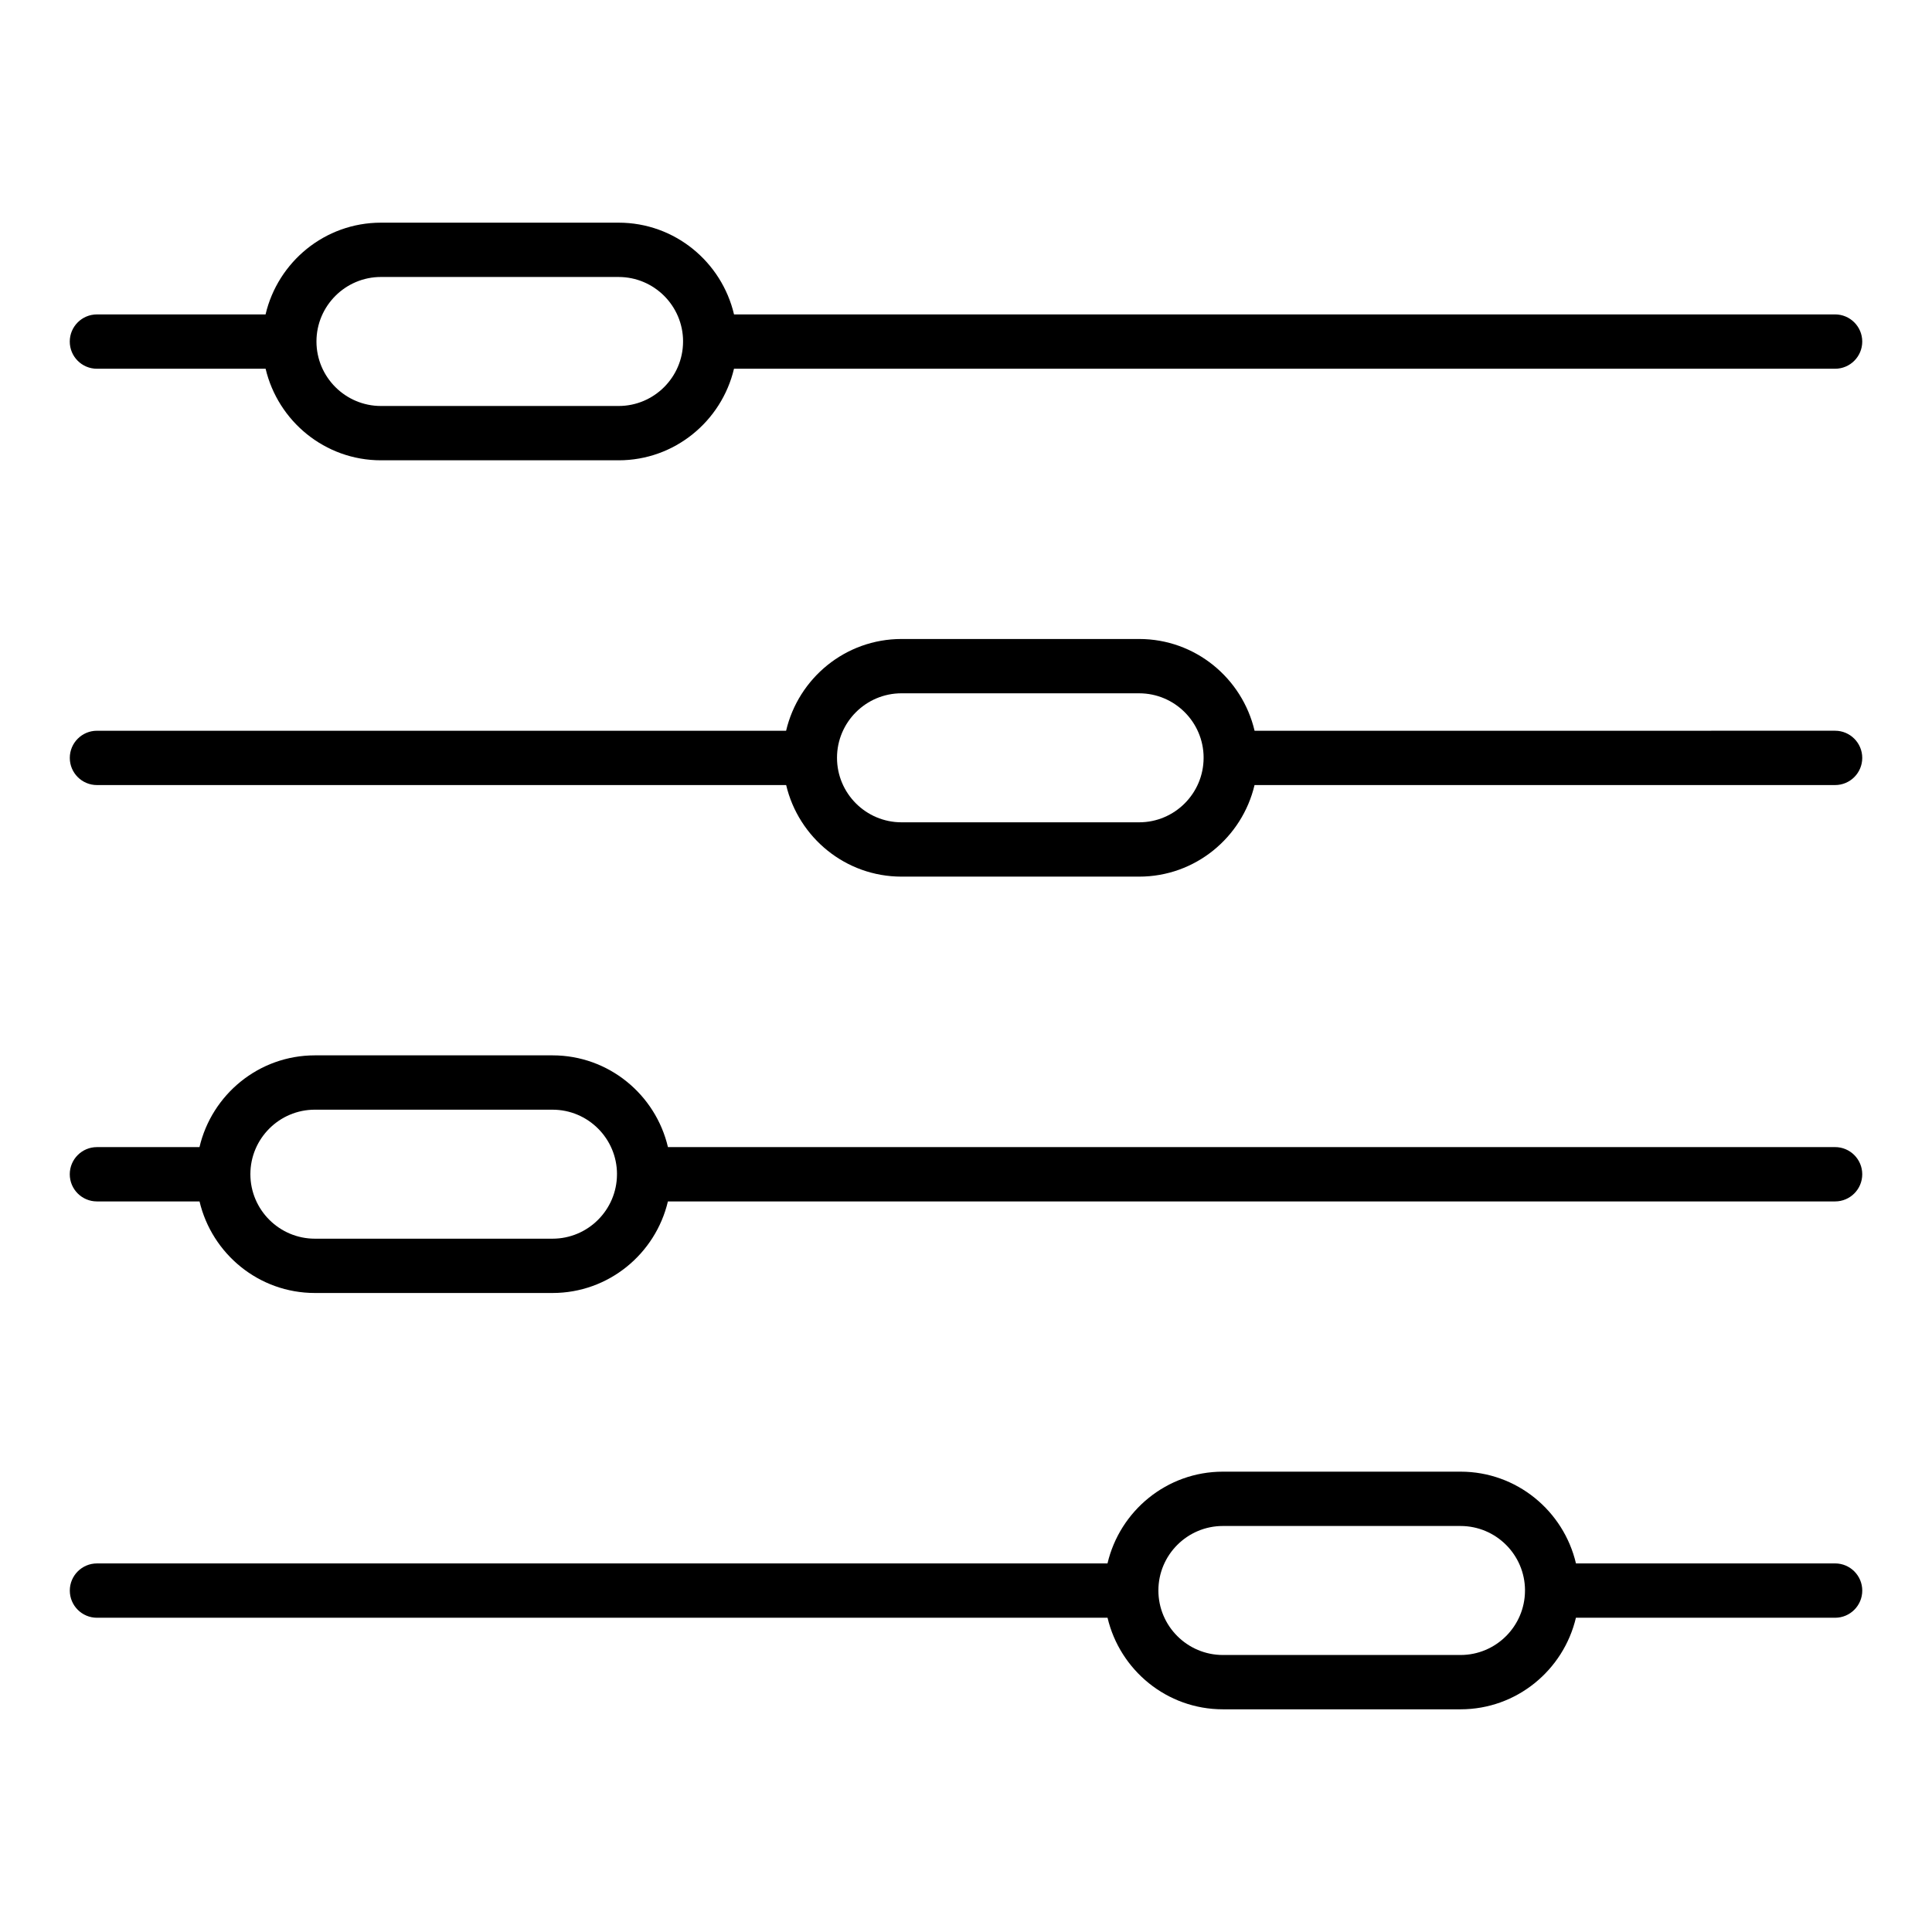
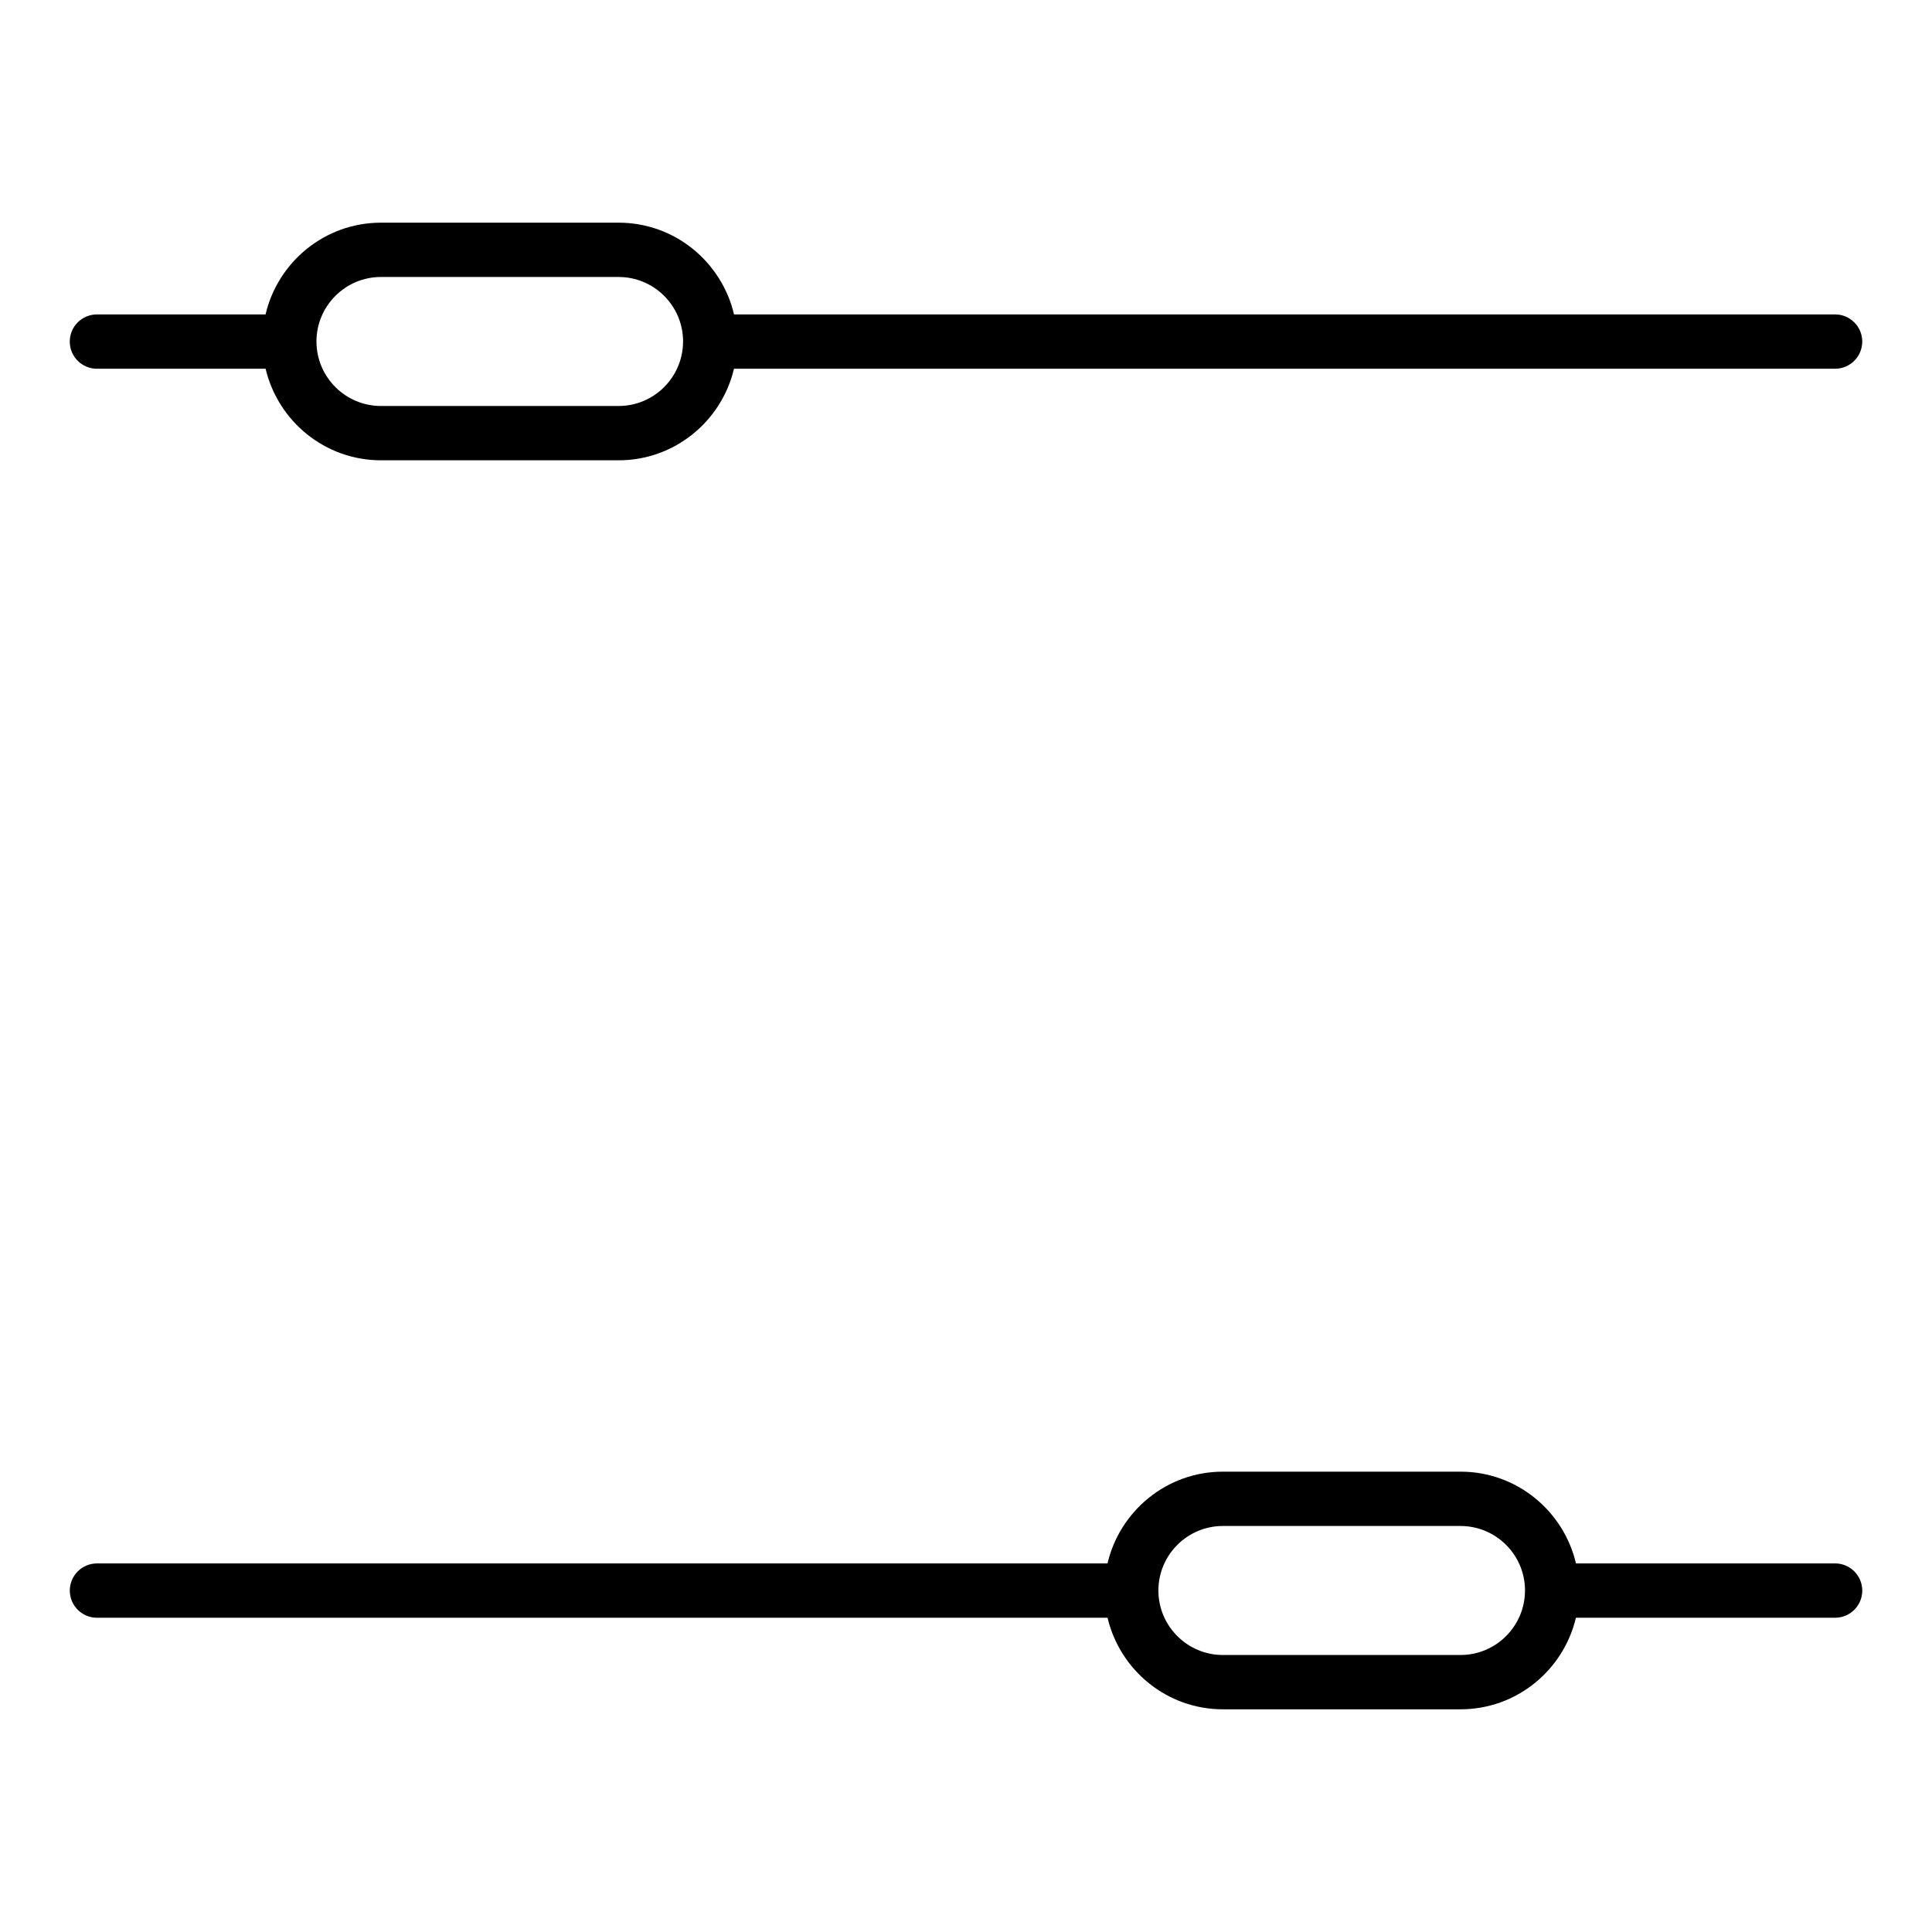
<svg xmlns="http://www.w3.org/2000/svg" fill="#000000" width="800px" height="800px" version="1.1" viewBox="144 144 512 512">
  <g>
    <path d="m169.69 241.72h44.699c3.285 13.879 15.703 24.266 30.574 24.266h62.977c14.867 0 27.289-10.387 30.574-24.266h291.8c3.977 0 7.199-3.223 7.199-7.199 0-3.977-3.223-7.199-7.199-7.199l-291.79 0.004c-3.266-13.906-15.699-24.316-30.586-24.316h-62.977c-14.887 0-27.324 10.41-30.586 24.316h-44.688c-3.977 0-7.199 3.223-7.199 7.199 0 3.973 3.223 7.195 7.199 7.195zm75.27-24.316h62.977c9.402 0 17.051 7.633 17.086 17.027 0 0.031-0.02 0.059-0.02 0.09 0 0.027 0.016 0.047 0.016 0.074-0.055 9.379-7.691 16.996-17.082 16.996h-62.977c-9.426 0-17.094-7.668-17.094-17.094 0-9.426 7.668-17.094 17.094-17.094z" />
-     <path d="m169.69 352.05h182.65c3.285 13.879 15.703 24.266 30.574 24.266h62.977c14.867 0 27.289-10.387 30.574-24.266h153.85c3.977 0 7.199-3.223 7.199-7.199 0-3.977-3.223-7.199-7.199-7.199l-153.84 0.004c-3.266-13.906-15.699-24.316-30.586-24.316h-62.977c-14.887 0-27.324 10.41-30.586 24.316h-182.63c-3.977 0-7.199 3.223-7.199 7.199 0 3.973 3.223 7.195 7.199 7.195zm213.22-24.316h62.977c9.402 0 17.051 7.633 17.086 17.027 0 0.031-0.02 0.059-0.02 0.09 0 0.027 0.016 0.047 0.016 0.074-0.055 9.379-7.691 16.996-17.082 16.996h-62.977c-9.426 0-17.094-7.668-17.094-17.094s7.668-17.094 17.094-17.094z" />
-     <path d="m169.69 462.39h27.188c3.285 13.879 15.703 24.266 30.574 24.266h62.977c14.867 0 27.289-10.387 30.574-24.266h309.31c3.977 0 7.199-3.223 7.199-7.199s-3.223-7.199-7.199-7.199l-309.3 0.004c-3.266-13.906-15.699-24.316-30.586-24.316h-62.977c-14.887 0-27.324 10.41-30.586 24.316h-27.176c-3.977 0-7.199 3.223-7.199 7.199 0 3.973 3.223 7.195 7.199 7.195zm57.758-24.312h62.977c9.402 0 17.051 7.633 17.086 17.027 0 0.031-0.02 0.059-0.02 0.09 0 0.027 0.016 0.047 0.016 0.074-0.055 9.379-7.691 16.996-17.082 16.996h-62.977c-9.426 0-17.094-7.668-17.094-17.094s7.668-17.094 17.094-17.094z" />
    <path d="m169.69 572.72h267.82c3.285 13.879 15.703 24.266 30.574 24.266h62.977c14.867 0 27.289-10.387 30.574-24.266h68.684c3.977 0 7.199-3.223 7.199-7.199 0-3.977-3.223-7.199-7.199-7.199h-68.672c-3.266-13.906-15.699-24.316-30.586-24.316h-62.977c-14.887 0-27.324 10.41-30.586 24.316l-267.8 0.004c-3.977 0-7.199 3.223-7.199 7.199 0 3.973 3.223 7.195 7.199 7.195zm298.39-24.316h62.977c9.402 0 17.051 7.633 17.086 17.027 0 0.031-0.02 0.059-0.02 0.09 0 0.027 0.016 0.047 0.016 0.074-0.055 9.379-7.691 16.996-17.082 16.996h-62.977c-9.426 0-17.094-7.668-17.094-17.094s7.668-17.094 17.094-17.094z" />
  </g>
</svg>